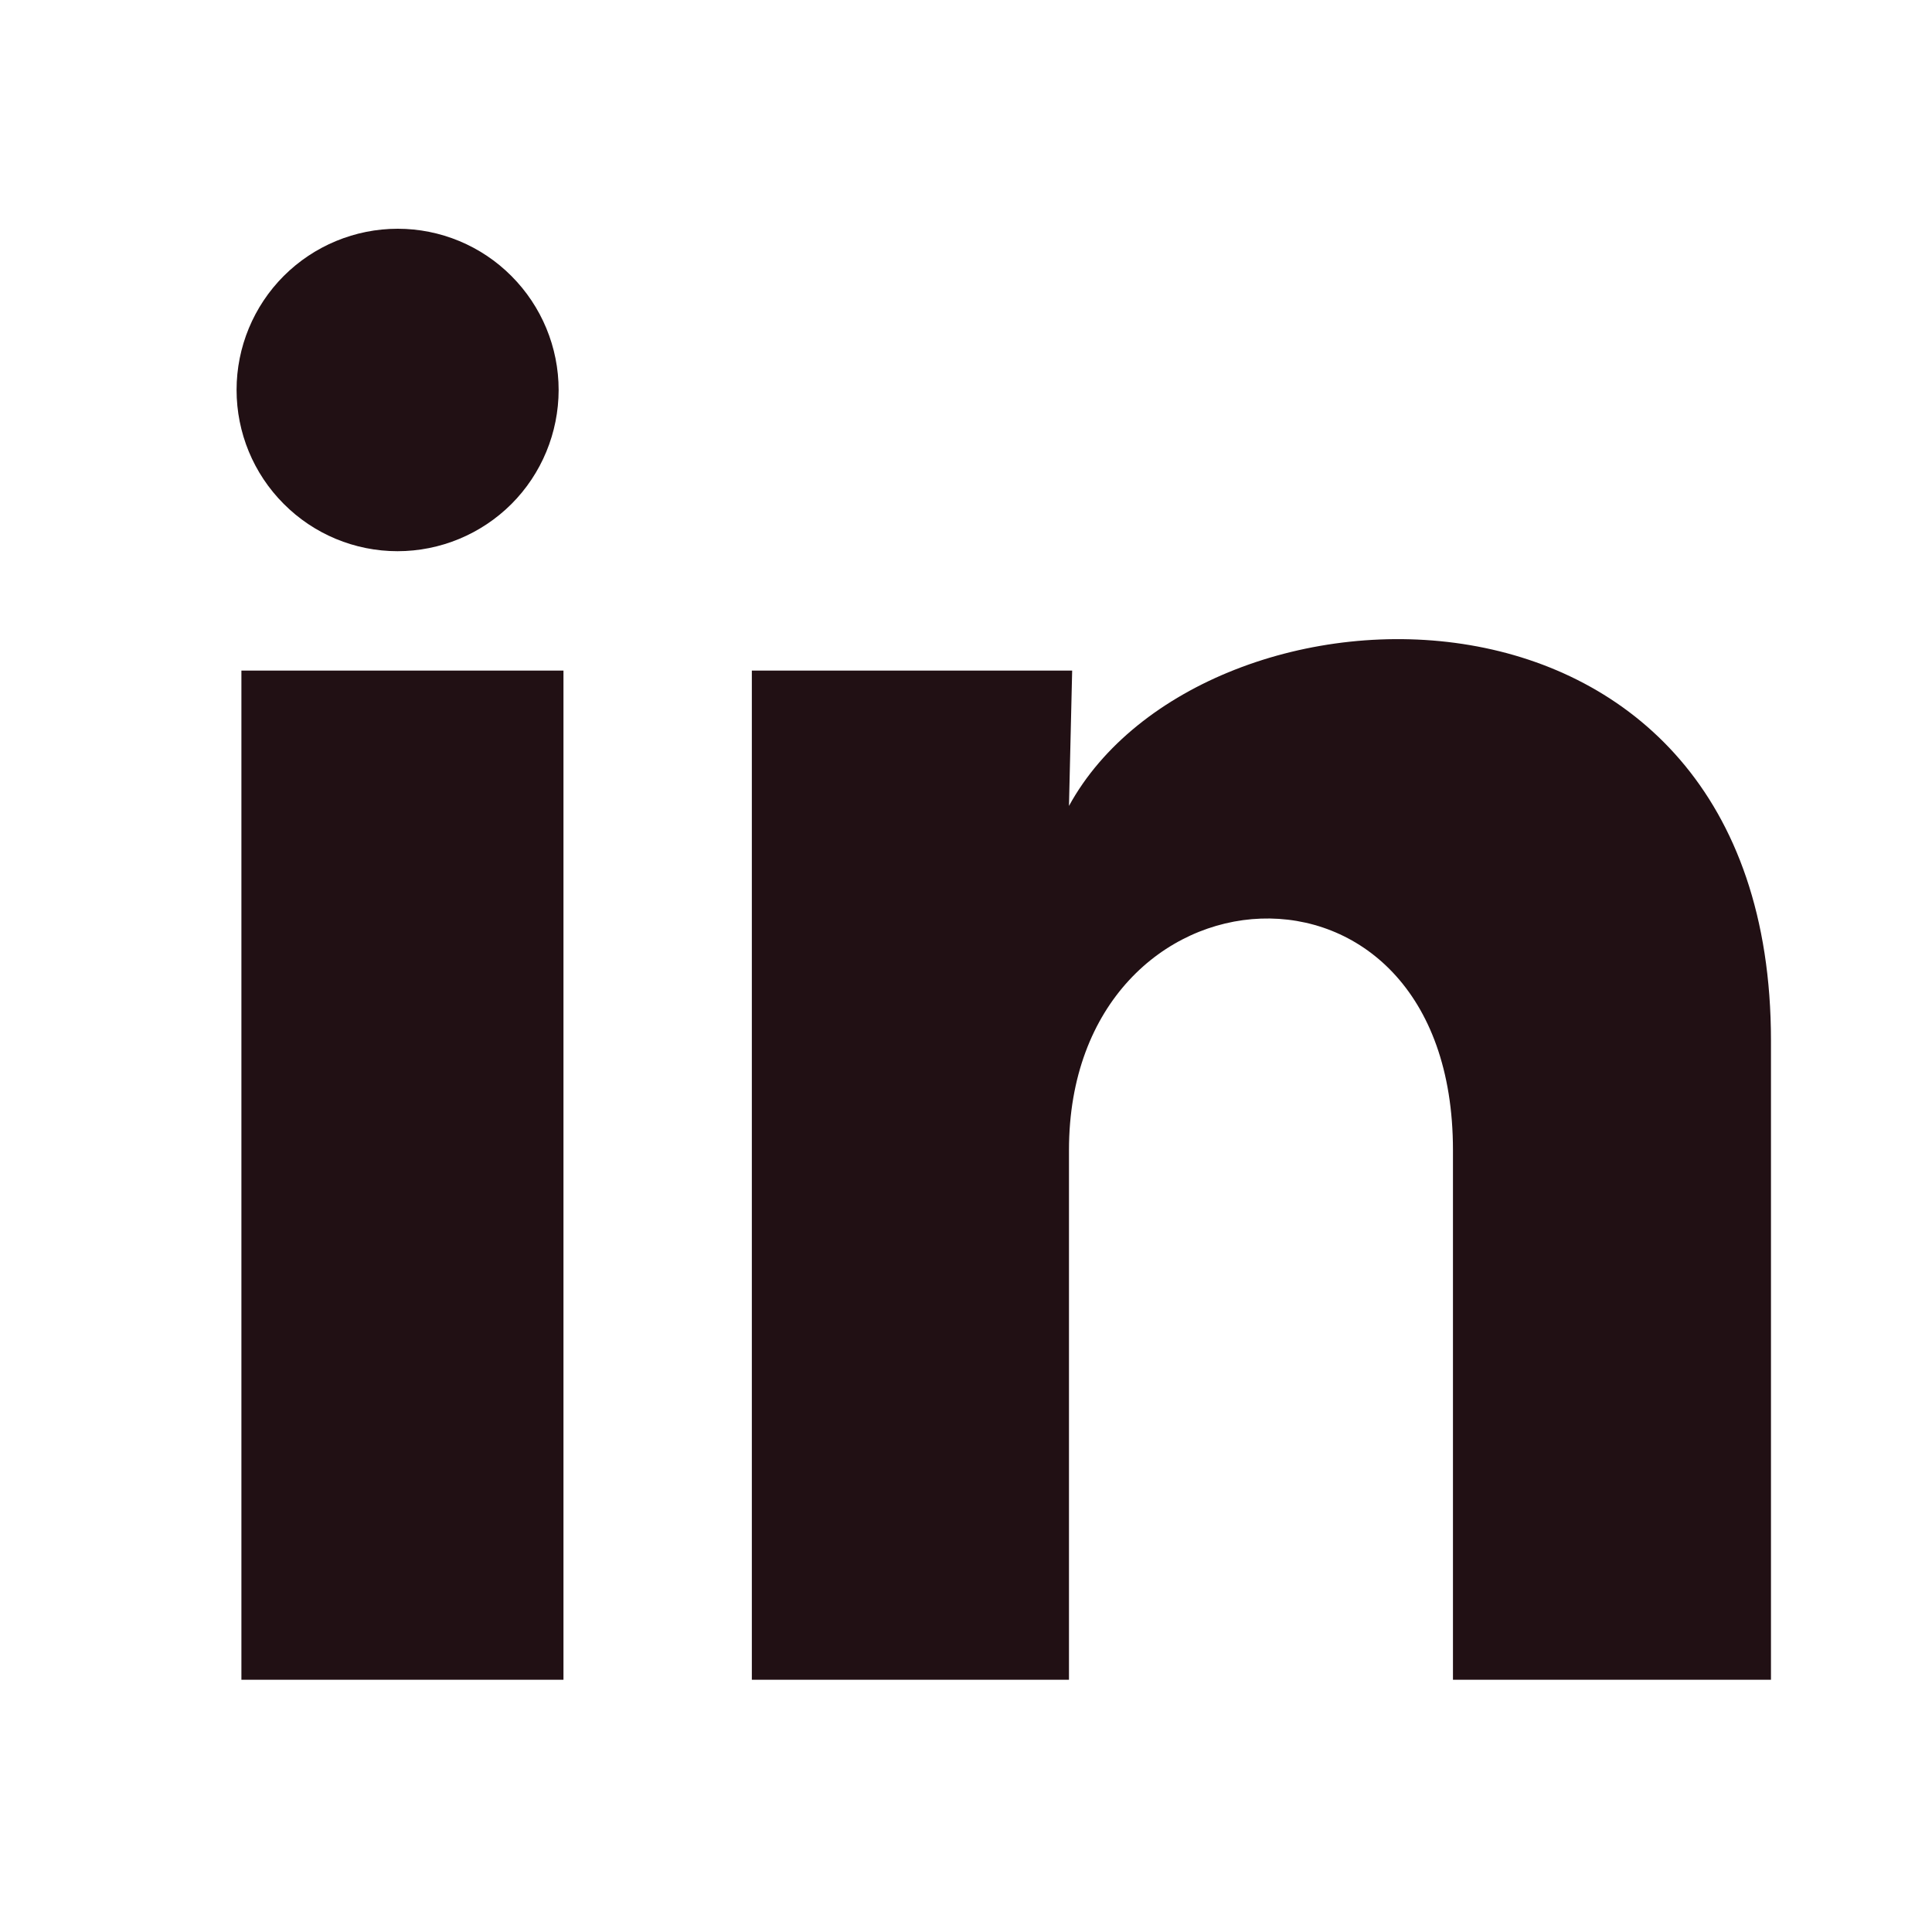
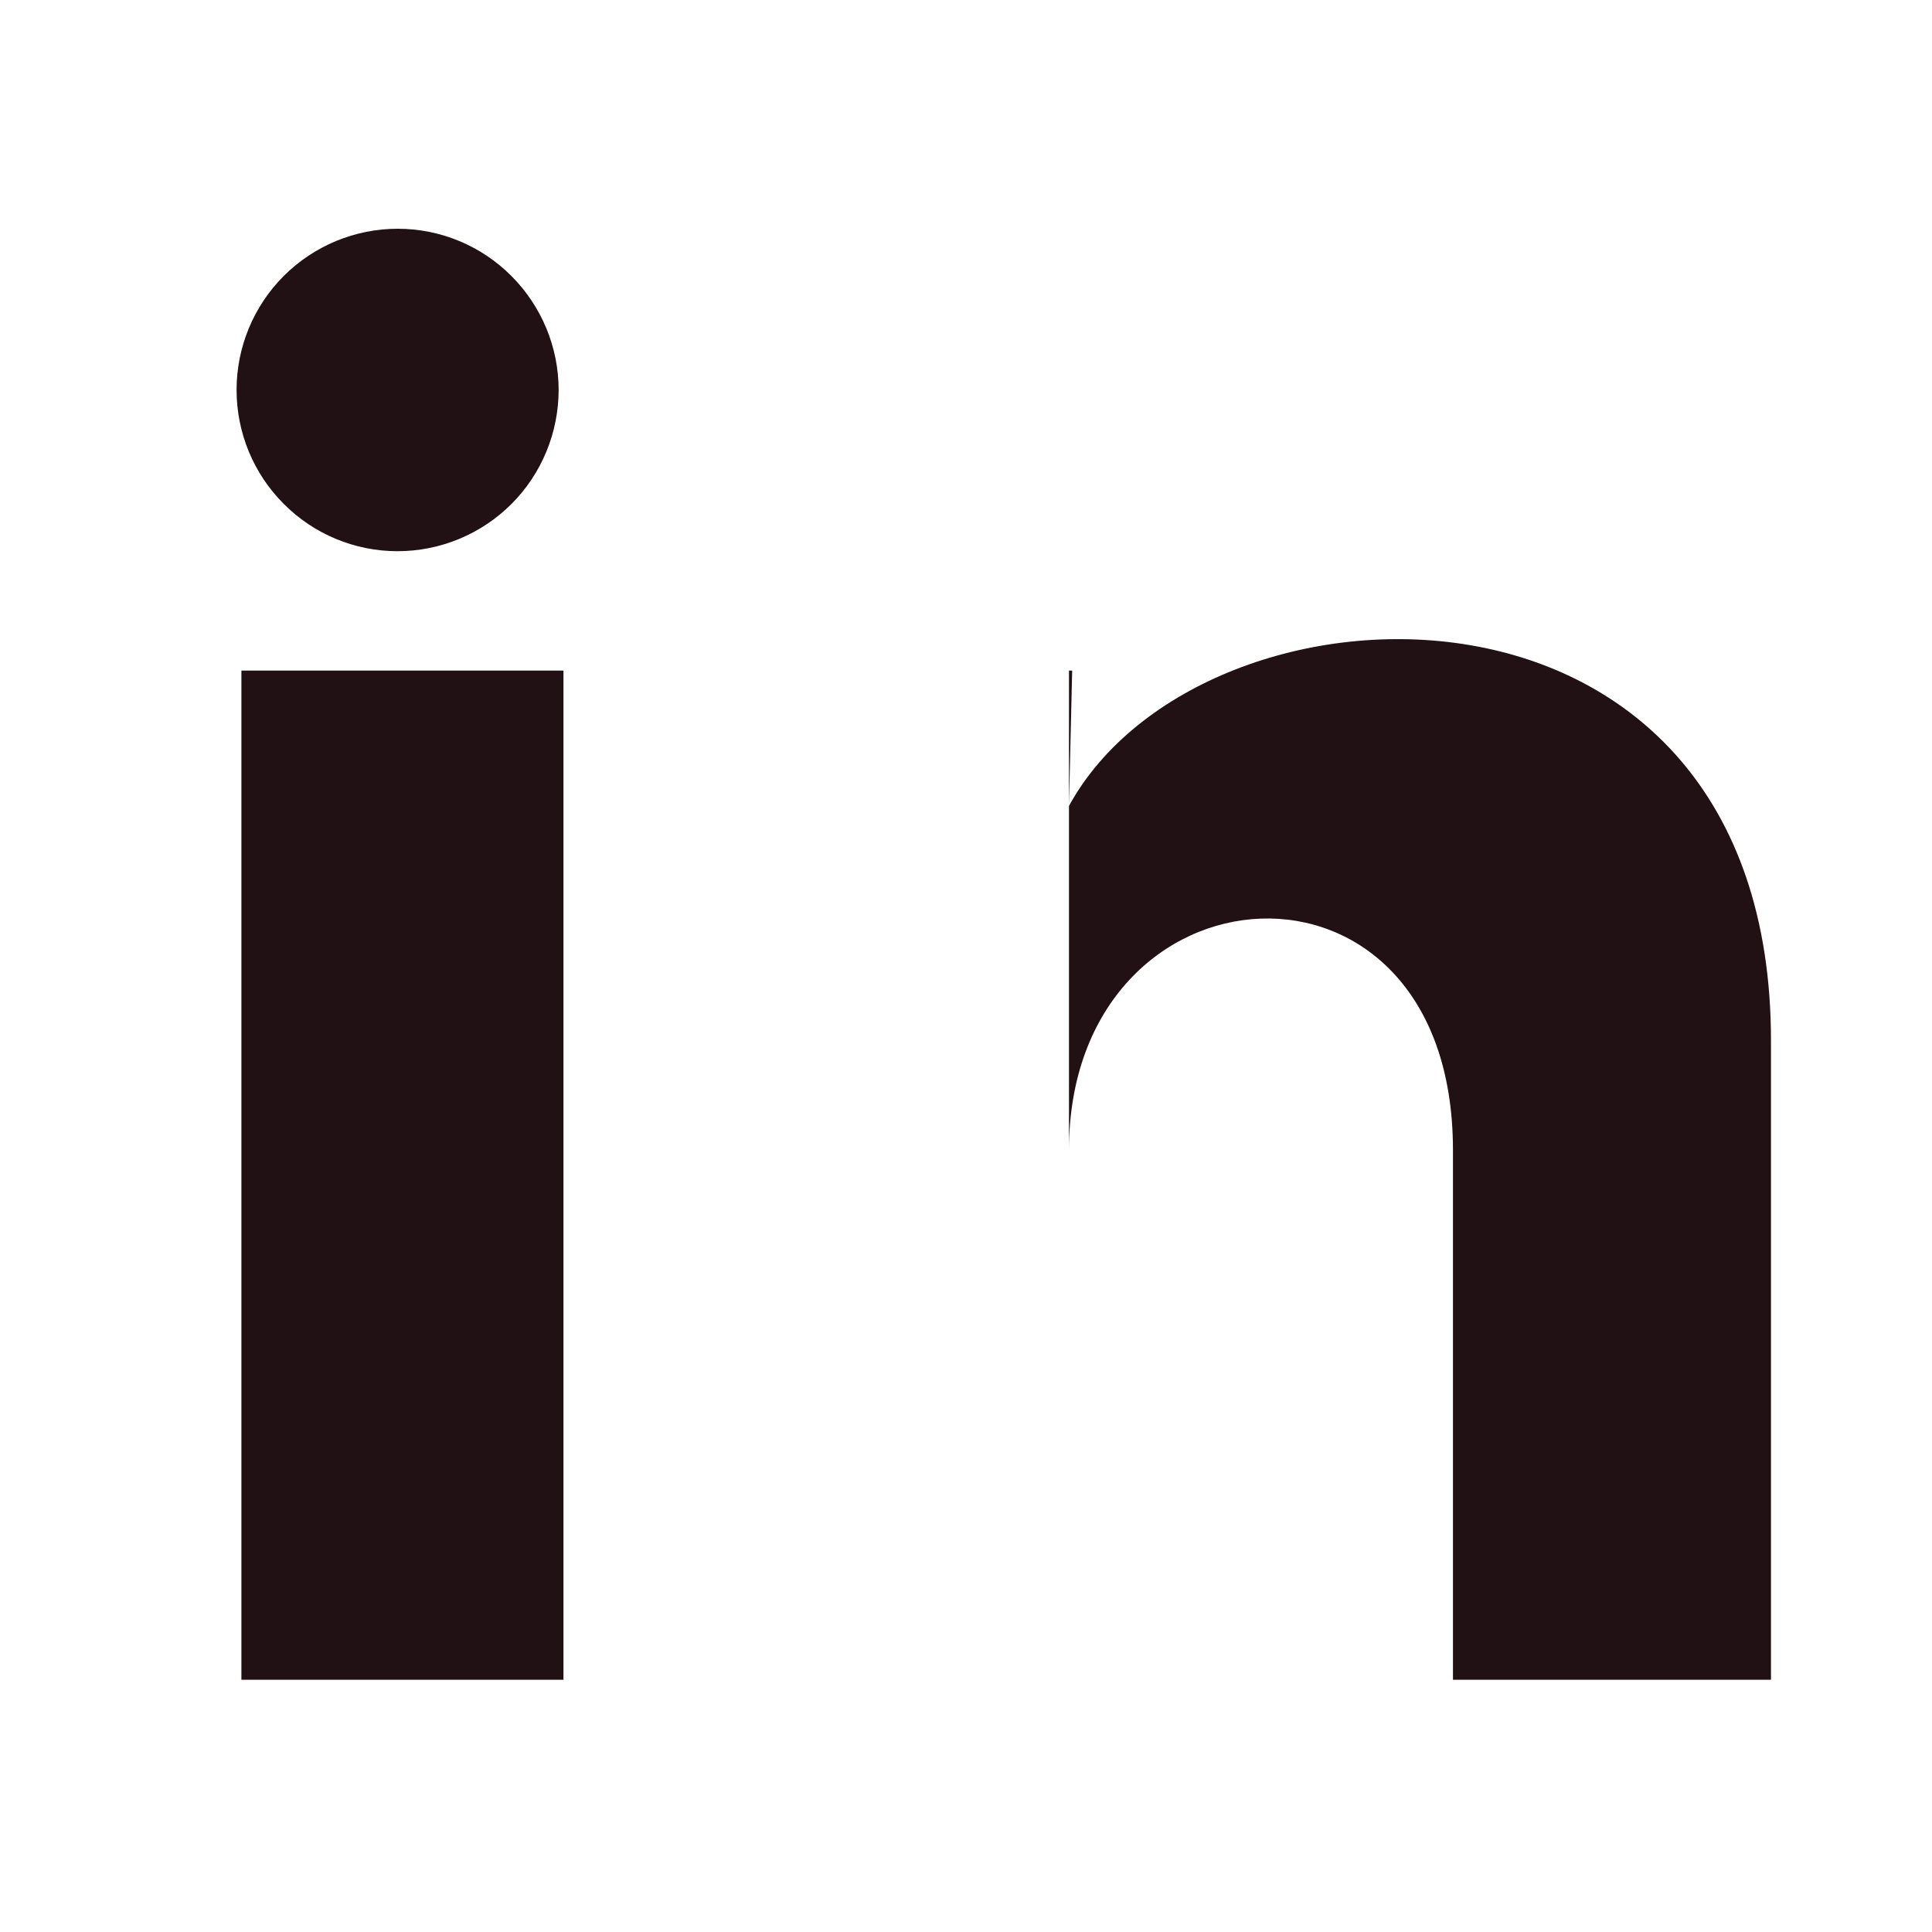
<svg xmlns="http://www.w3.org/2000/svg" width="20" height="20" viewBox="0 0 20 20" fill="none">
-   <path d="M5.783 4.038C5.782 4.48 5.607 4.905 5.294 5.218C4.981 5.53 4.557 5.706 4.115 5.706C3.673 5.706 3.249 5.53 2.937 5.216C2.624 4.903 2.449 4.479 2.449 4.036C2.449 3.594 2.625 3.169 2.938 2.856C3.251 2.544 3.675 2.368 4.117 2.368C4.559 2.368 4.983 2.544 5.295 2.858C5.607 3.171 5.783 3.595 5.783 4.038ZM5.833 6.942H2.499V17.389H5.833V6.942ZM11.099 6.942H7.783V17.389H11.066V11.906C11.066 8.852 15.041 8.569 15.041 11.906V17.389H18.333V10.772C18.333 5.623 12.449 5.815 11.066 8.343L11.099 6.942Z" fill="#211014" />
+   <path d="M5.783 4.038C5.782 4.48 5.607 4.905 5.294 5.218C4.981 5.53 4.557 5.706 4.115 5.706C3.673 5.706 3.249 5.53 2.937 5.216C2.624 4.903 2.449 4.479 2.449 4.036C2.449 3.594 2.625 3.169 2.938 2.856C3.251 2.544 3.675 2.368 4.117 2.368C4.559 2.368 4.983 2.544 5.295 2.858C5.607 3.171 5.783 3.595 5.783 4.038ZM5.833 6.942H2.499V17.389H5.833V6.942ZM11.099 6.942H7.783H11.066V11.906C11.066 8.852 15.041 8.569 15.041 11.906V17.389H18.333V10.772C18.333 5.623 12.449 5.815 11.066 8.343L11.099 6.942Z" fill="#211014" />
</svg>